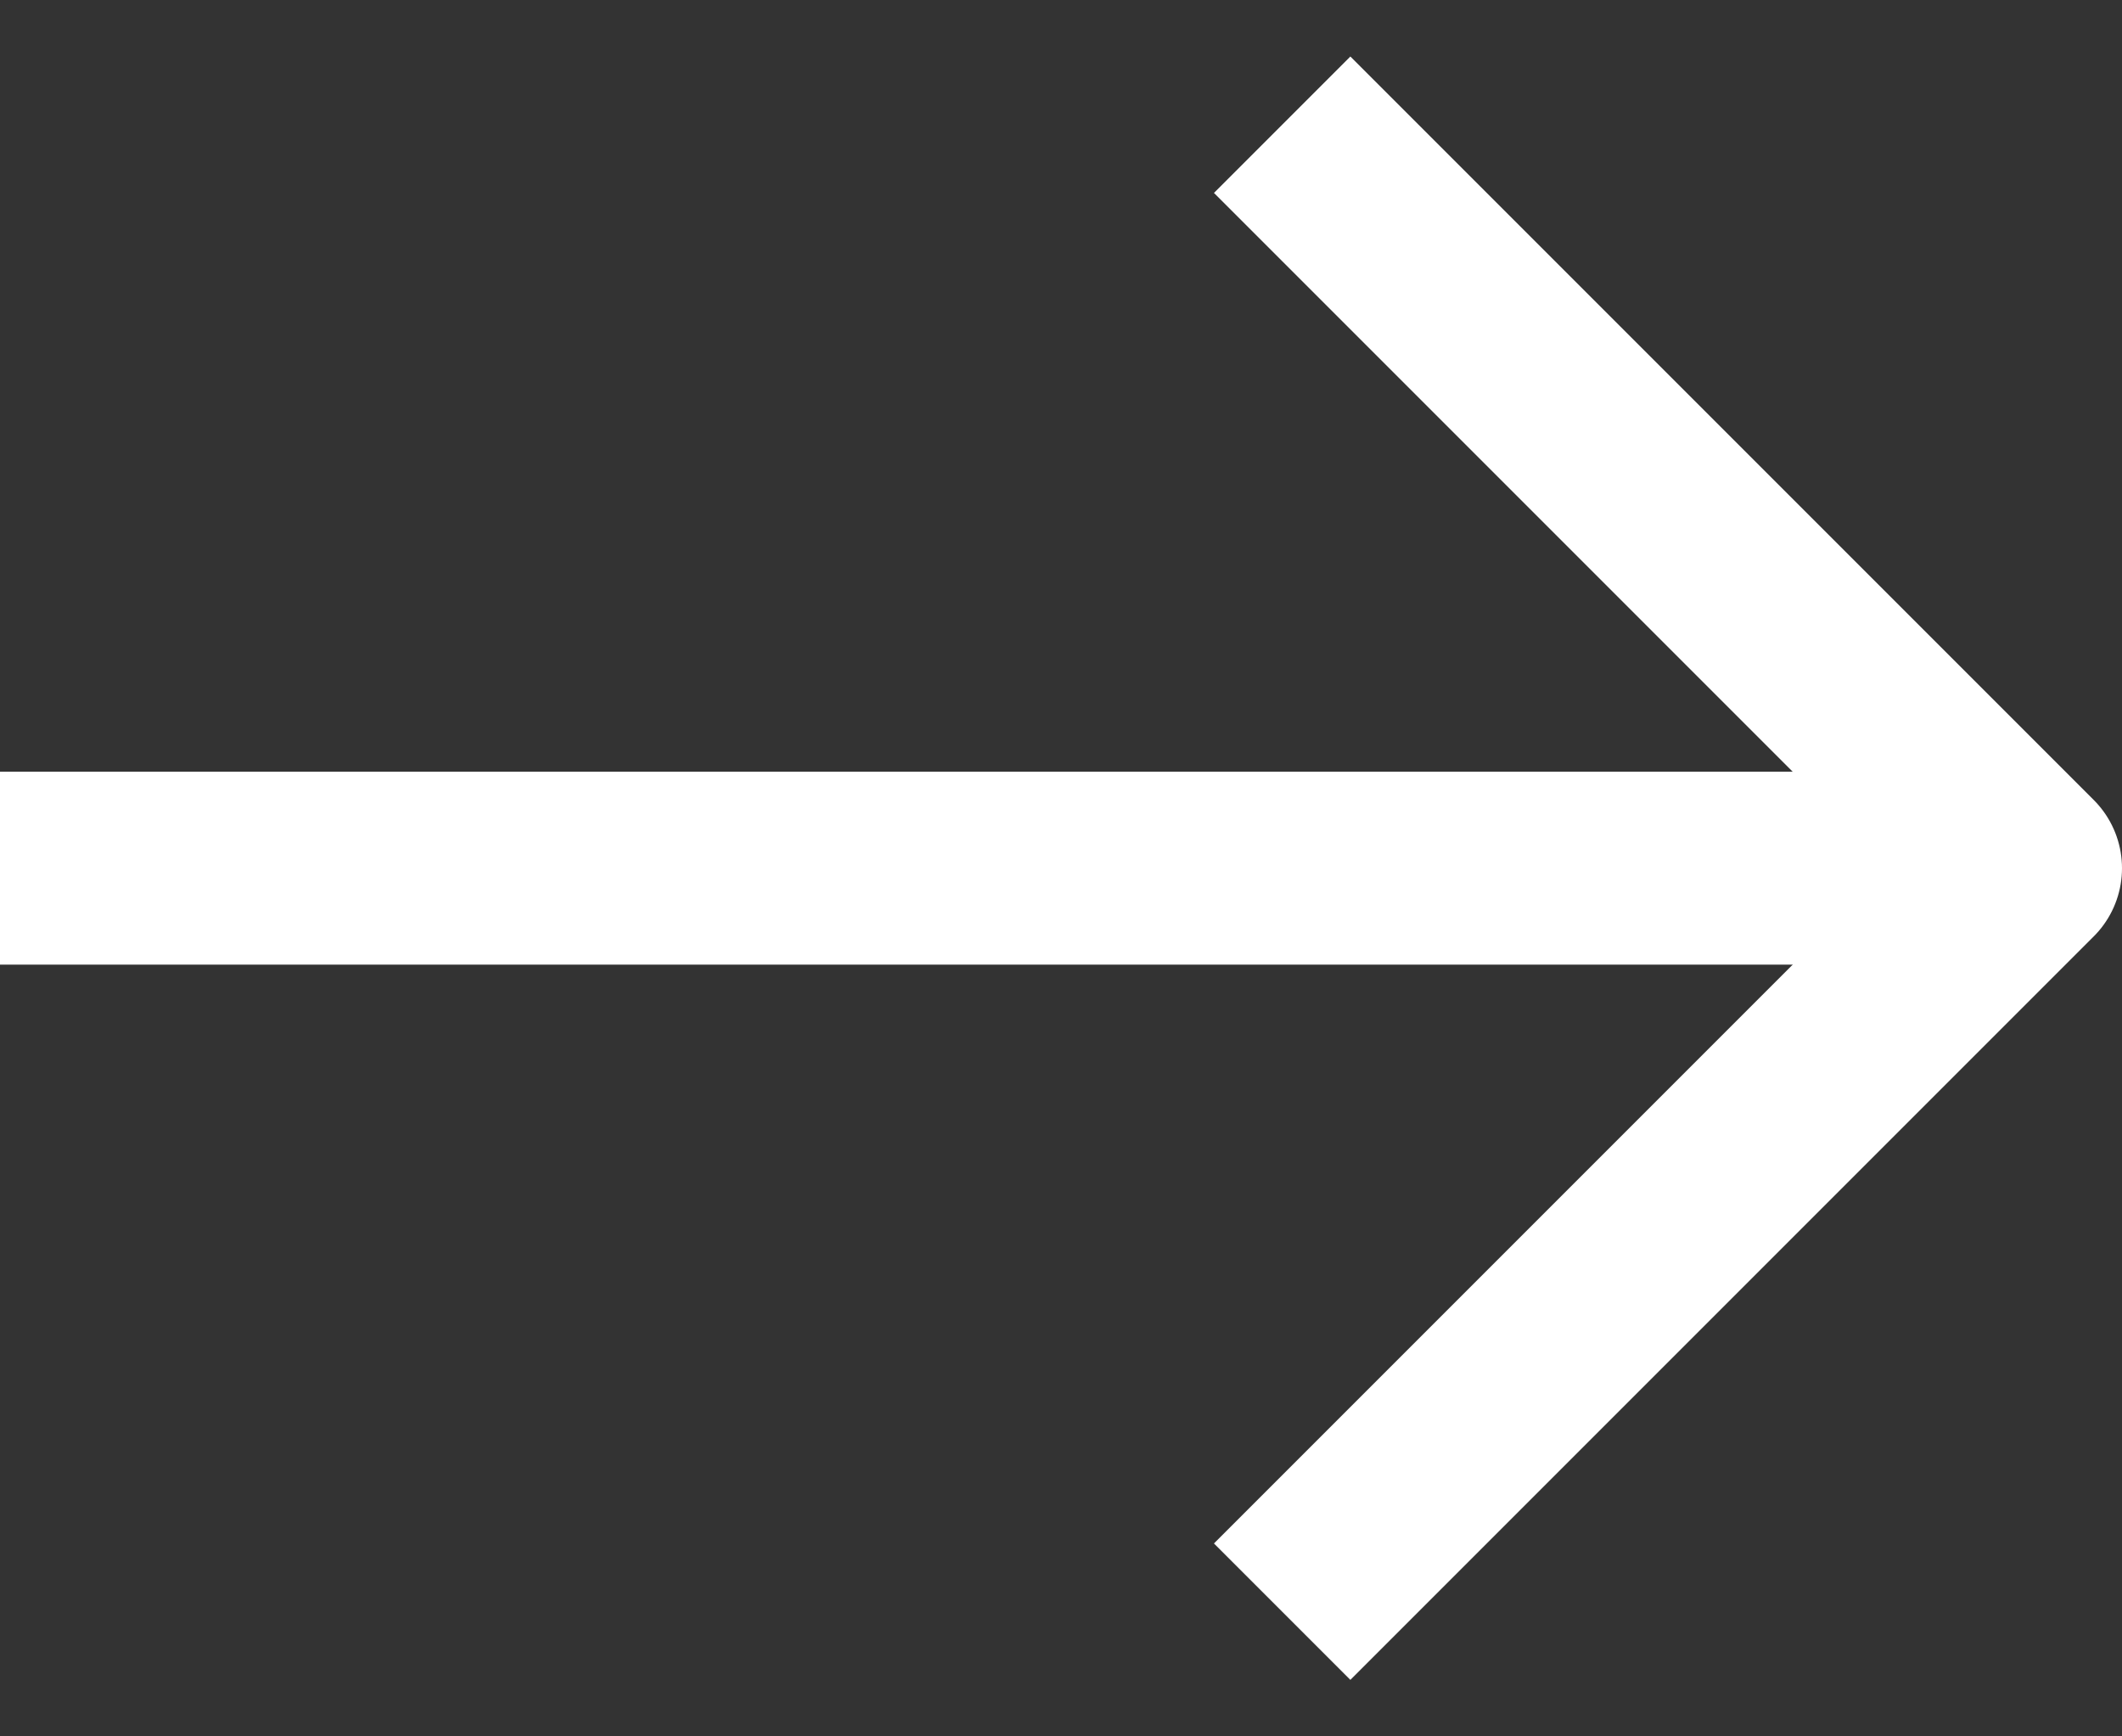
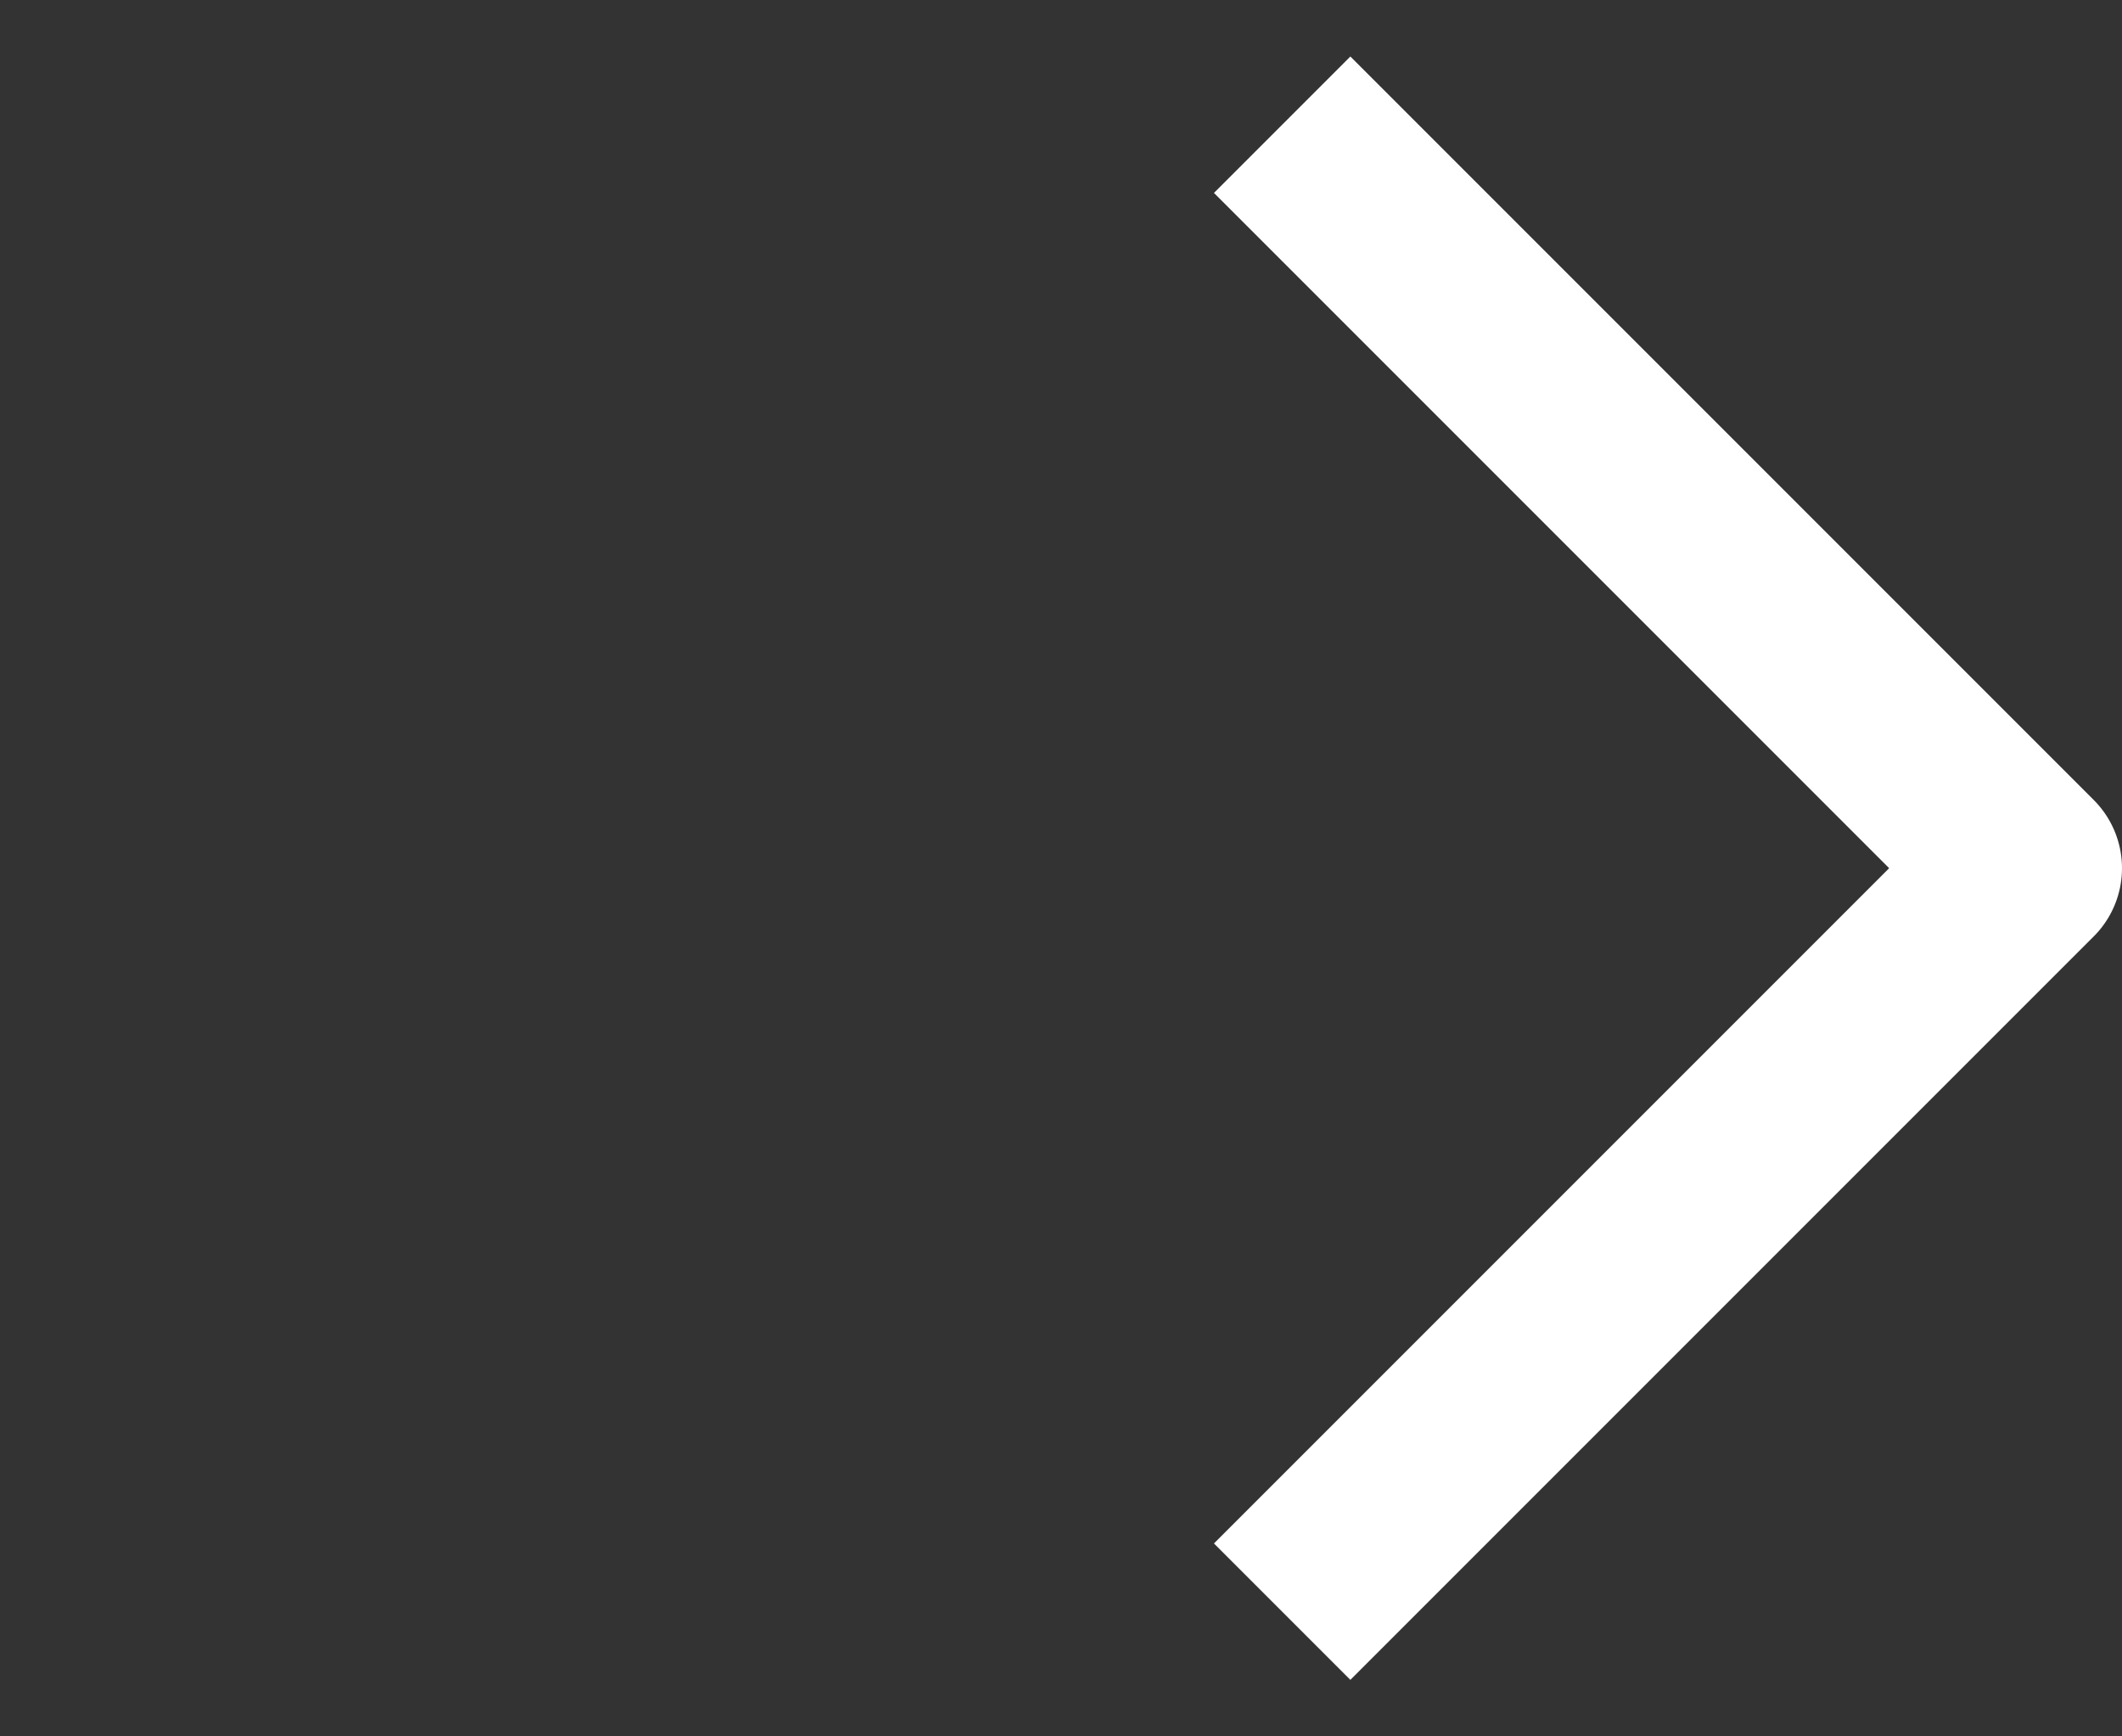
<svg xmlns="http://www.w3.org/2000/svg" width="22" height="18" viewBox="0 0 22 18" fill="none">
  <rect x="0" y="0" width="22" height="18" fill="#333333" stroke="none" />
-   <path d="M1 9H20" stroke="#ffffff" stroke-width="2" stroke-linecap="square" stroke-linejoin="round" />
  <path d="M14 2L21 9L14 16" stroke="#ffffff" stroke-width="2" stroke-linecap="square" stroke-linejoin="round" />
</svg>